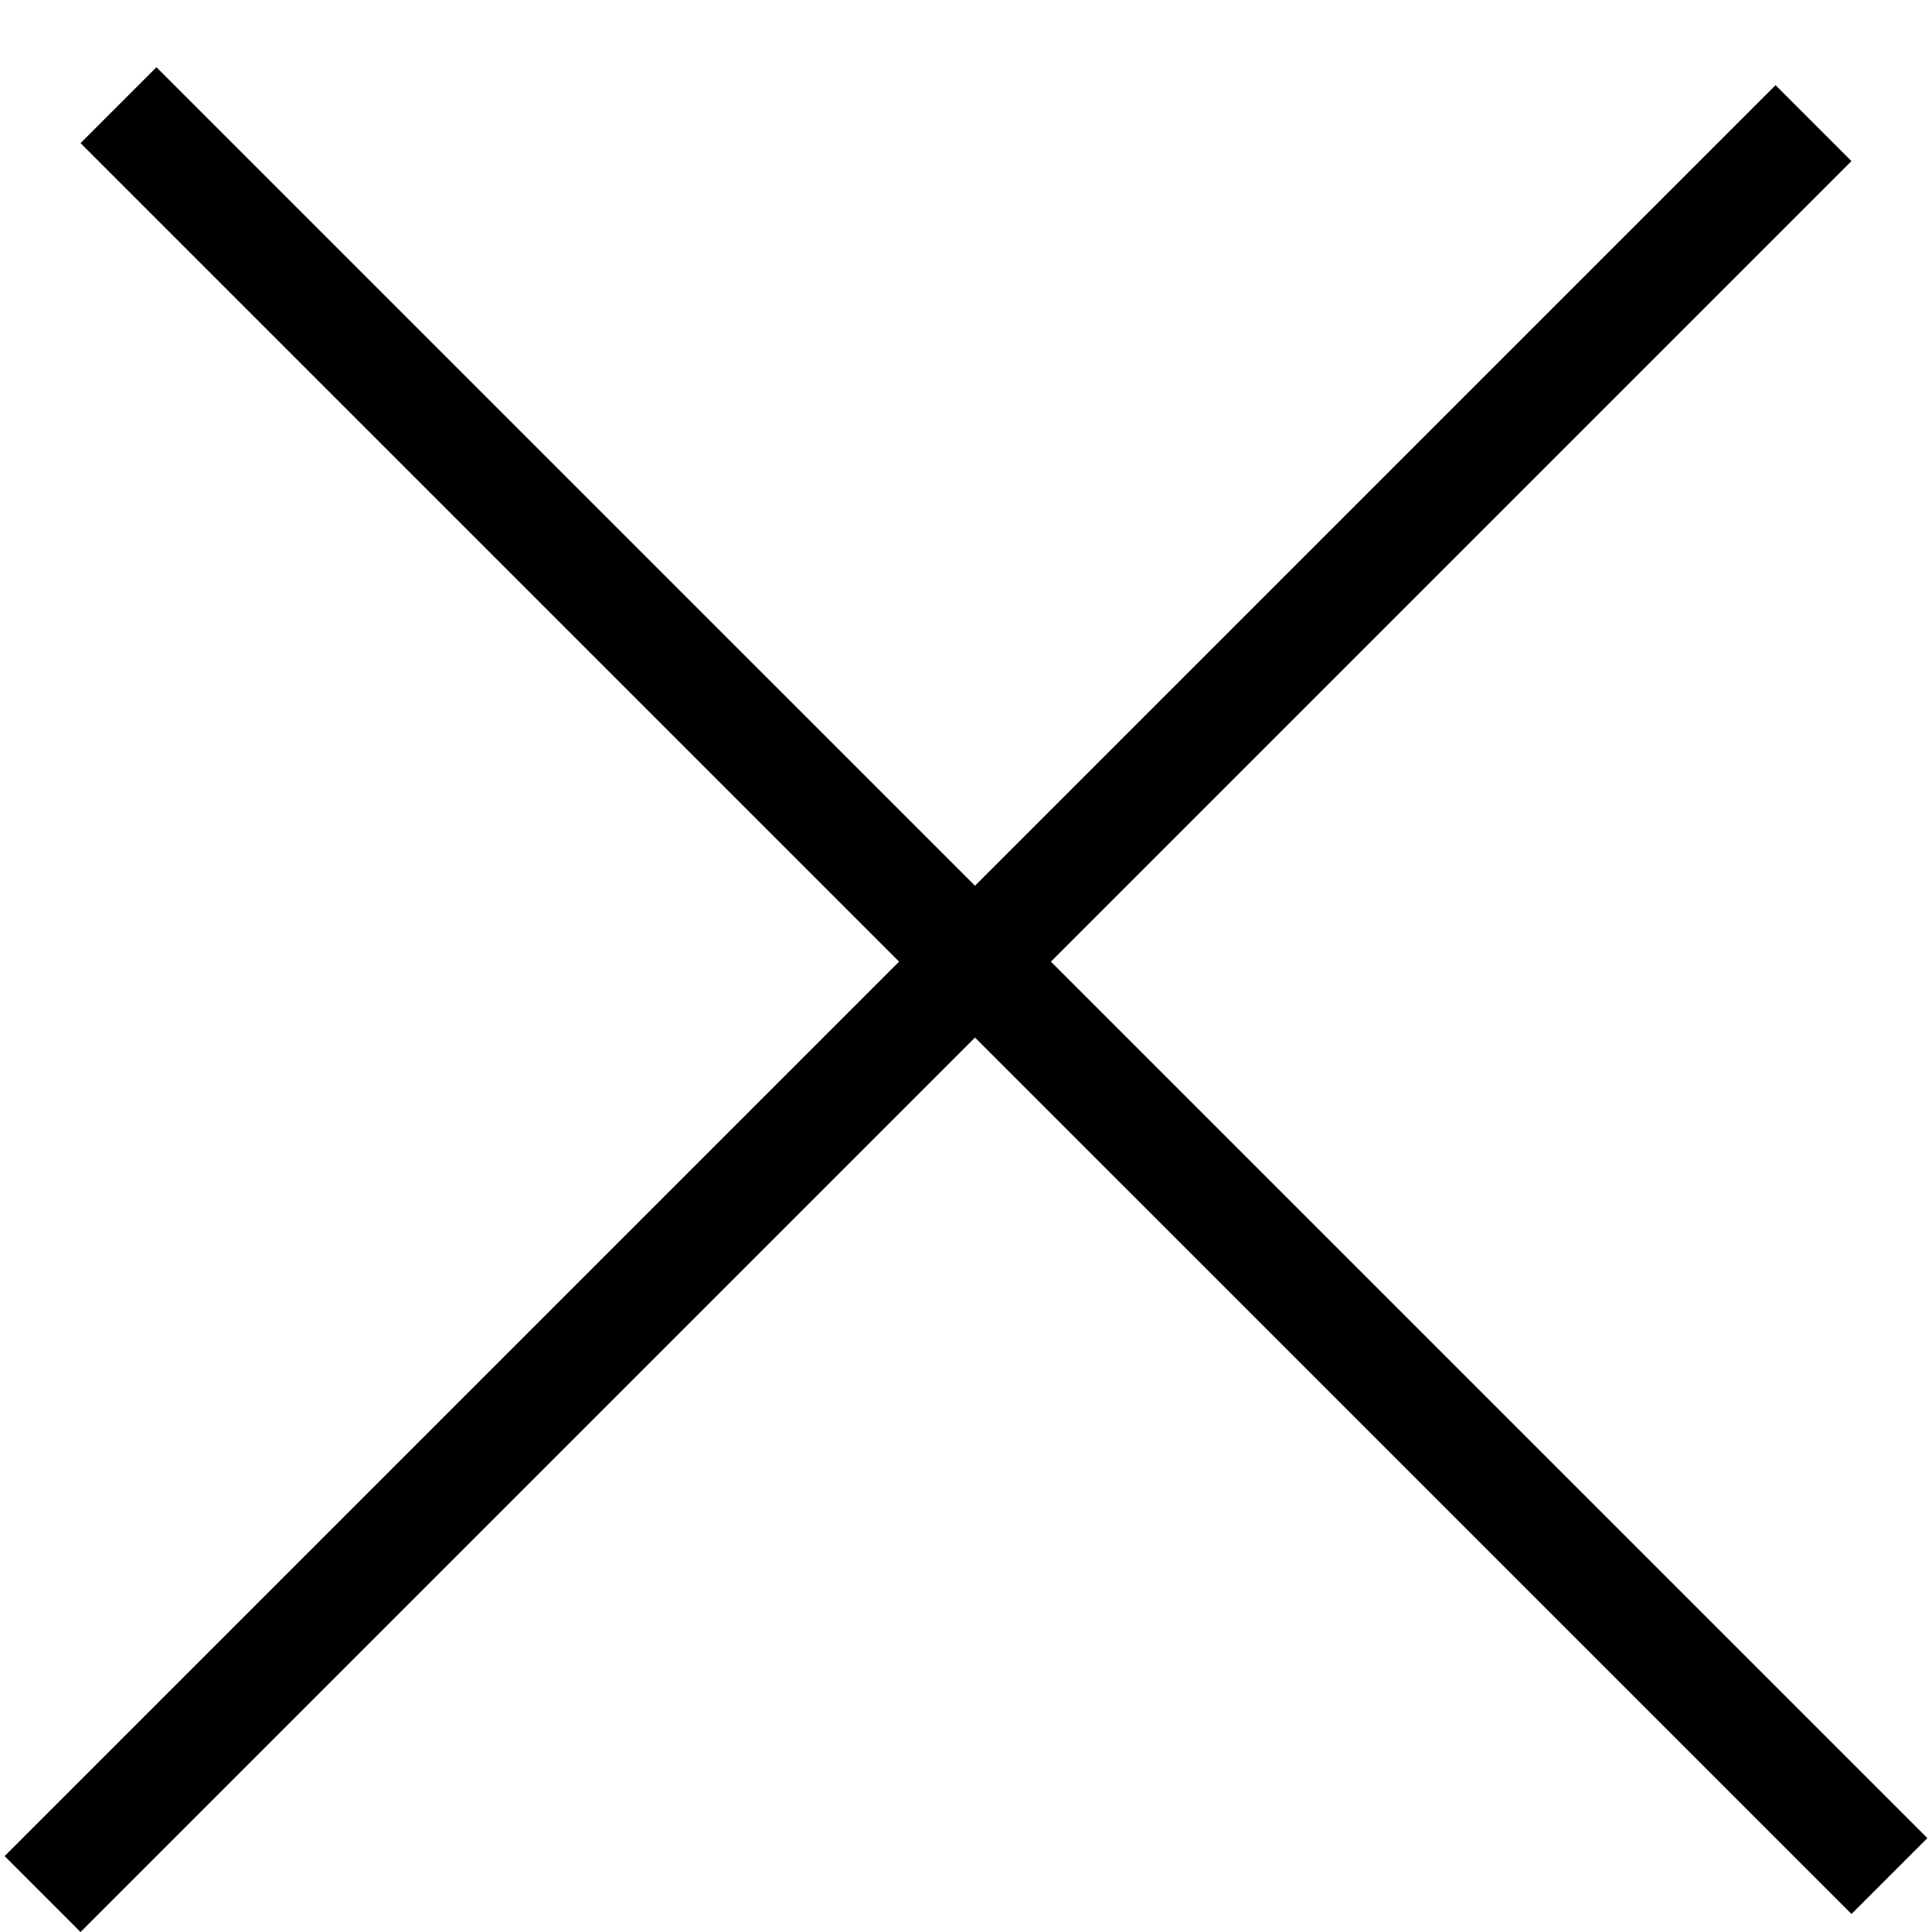
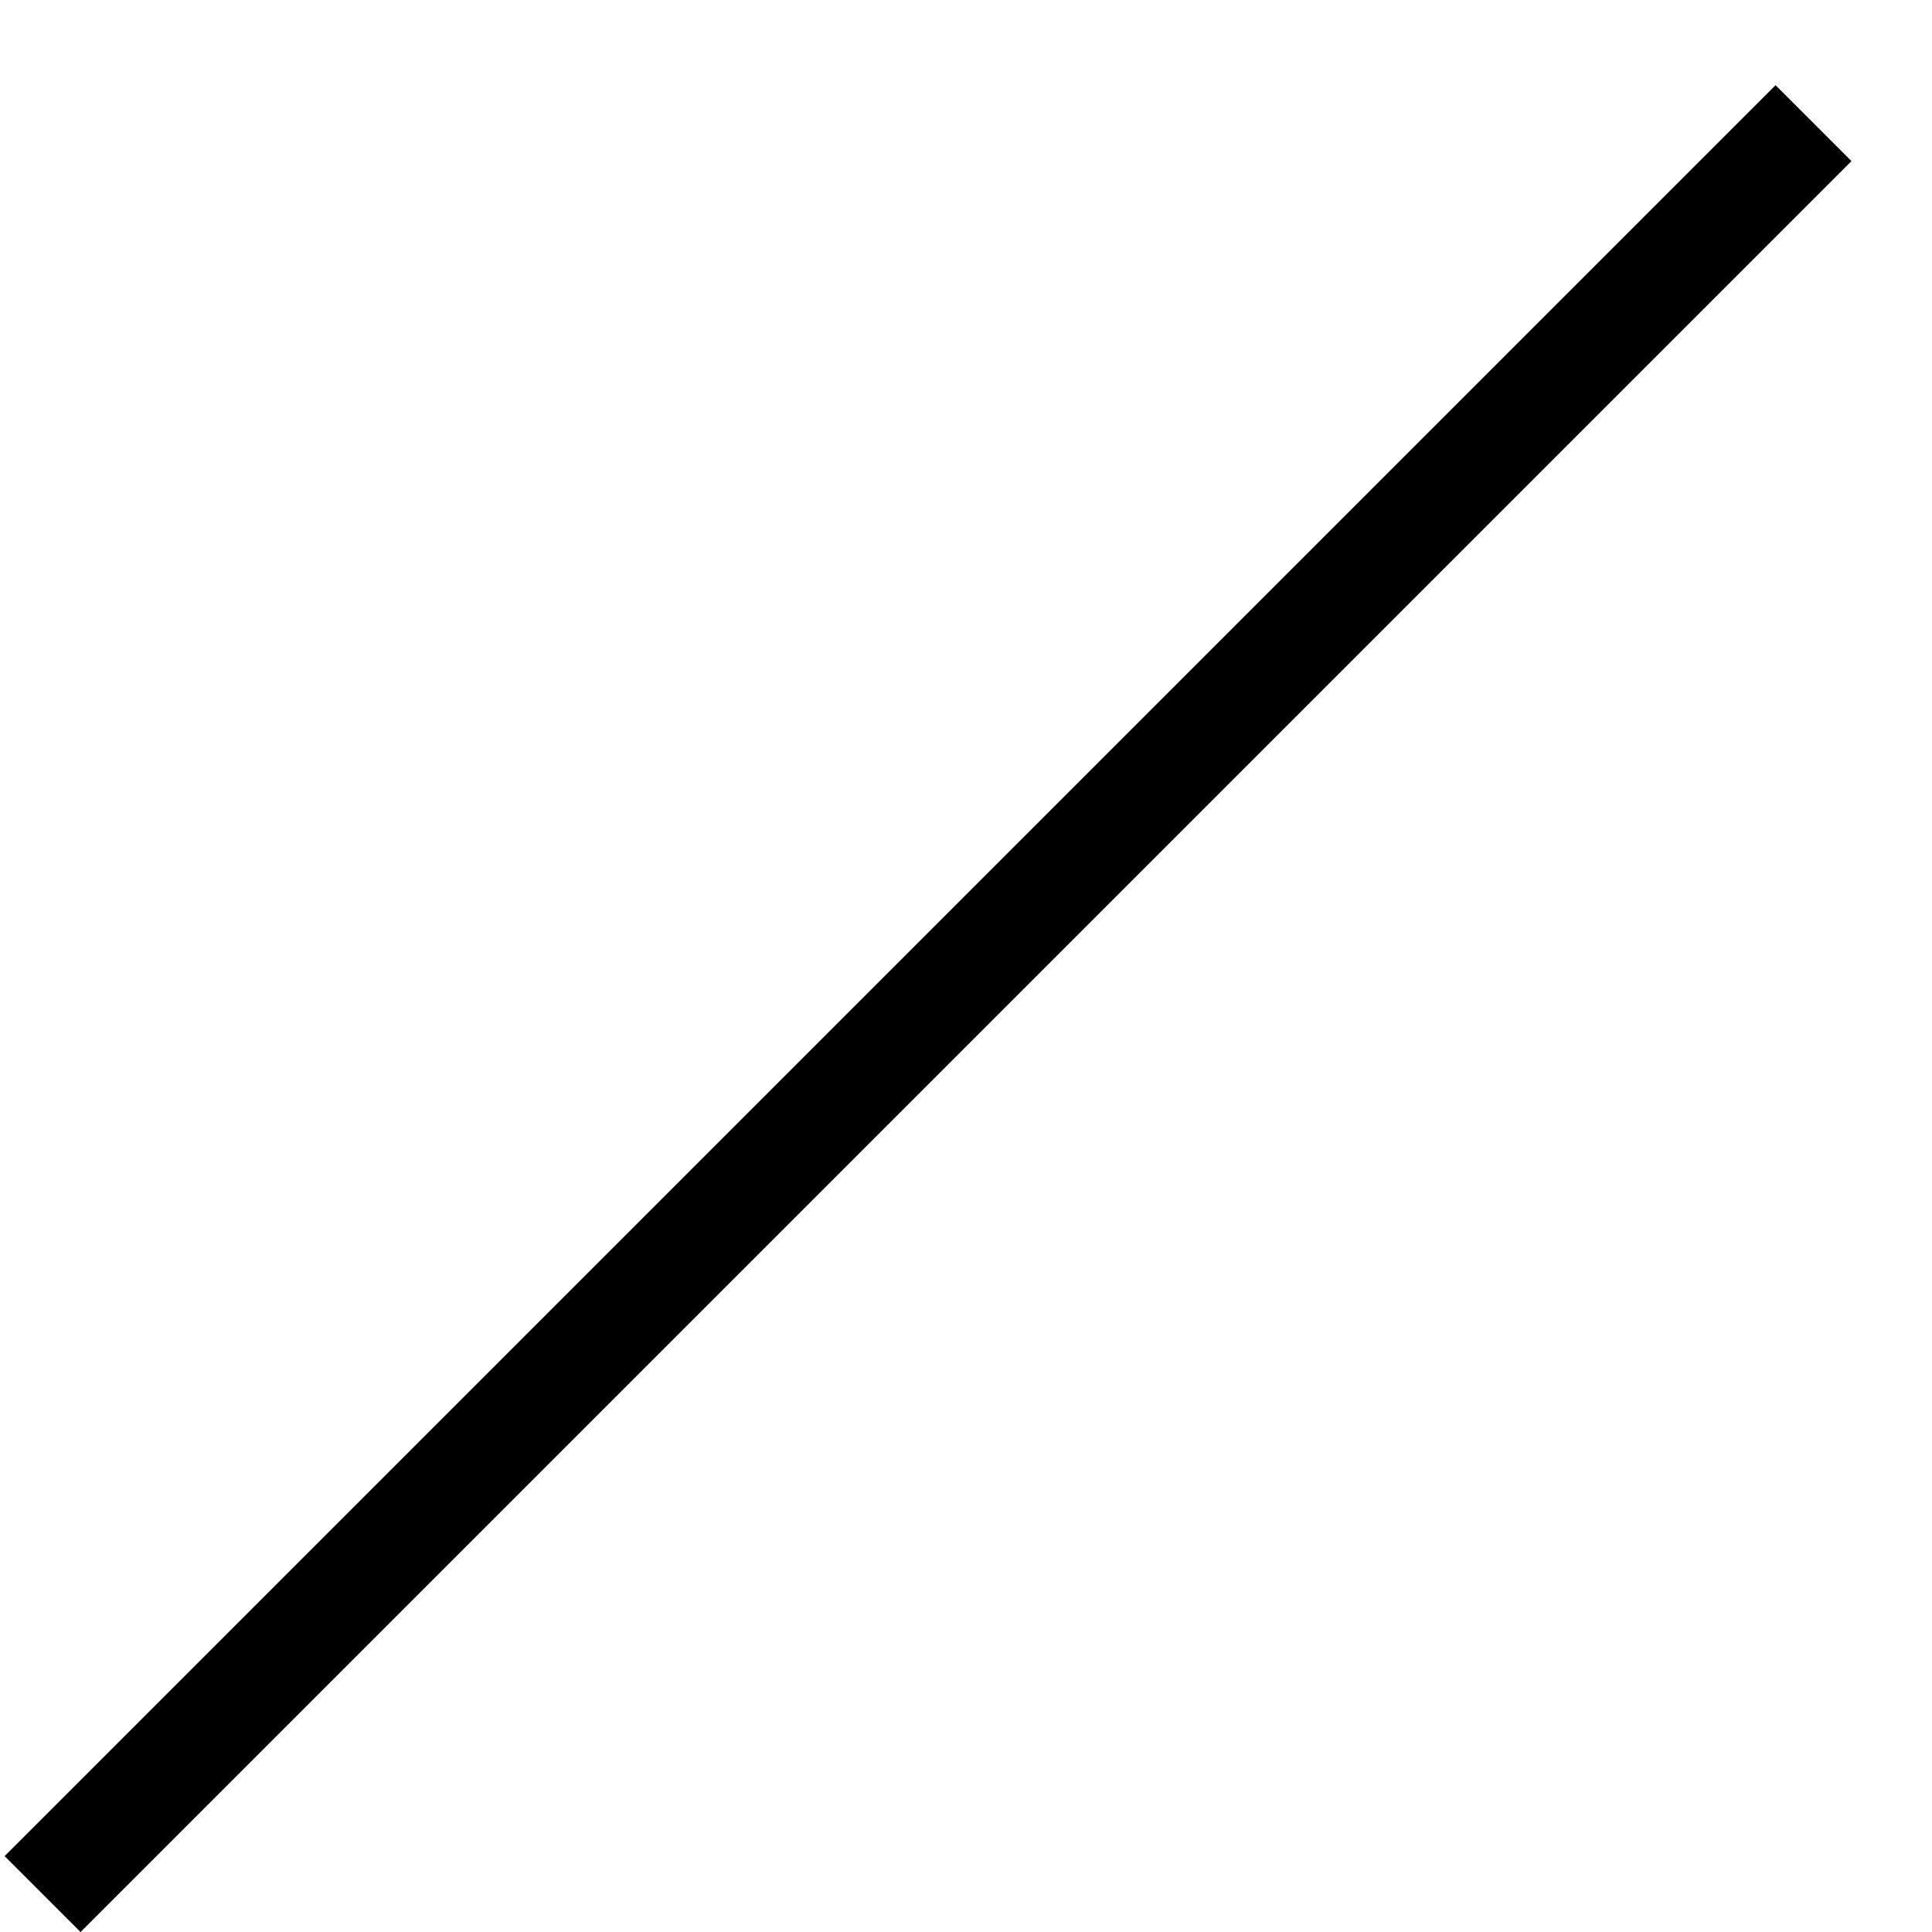
<svg xmlns="http://www.w3.org/2000/svg" width="27" height="27" viewBox="0 0 27 27" fill="none">
-   <line x1="1.656" y1="1.47" x2="26.405" y2="26.218" stroke="black" stroke-width="1.5" />
  <line x1="0.595" y1="26.47" x2="25.344" y2="1.721" stroke="black" stroke-width="1.5" />
</svg>